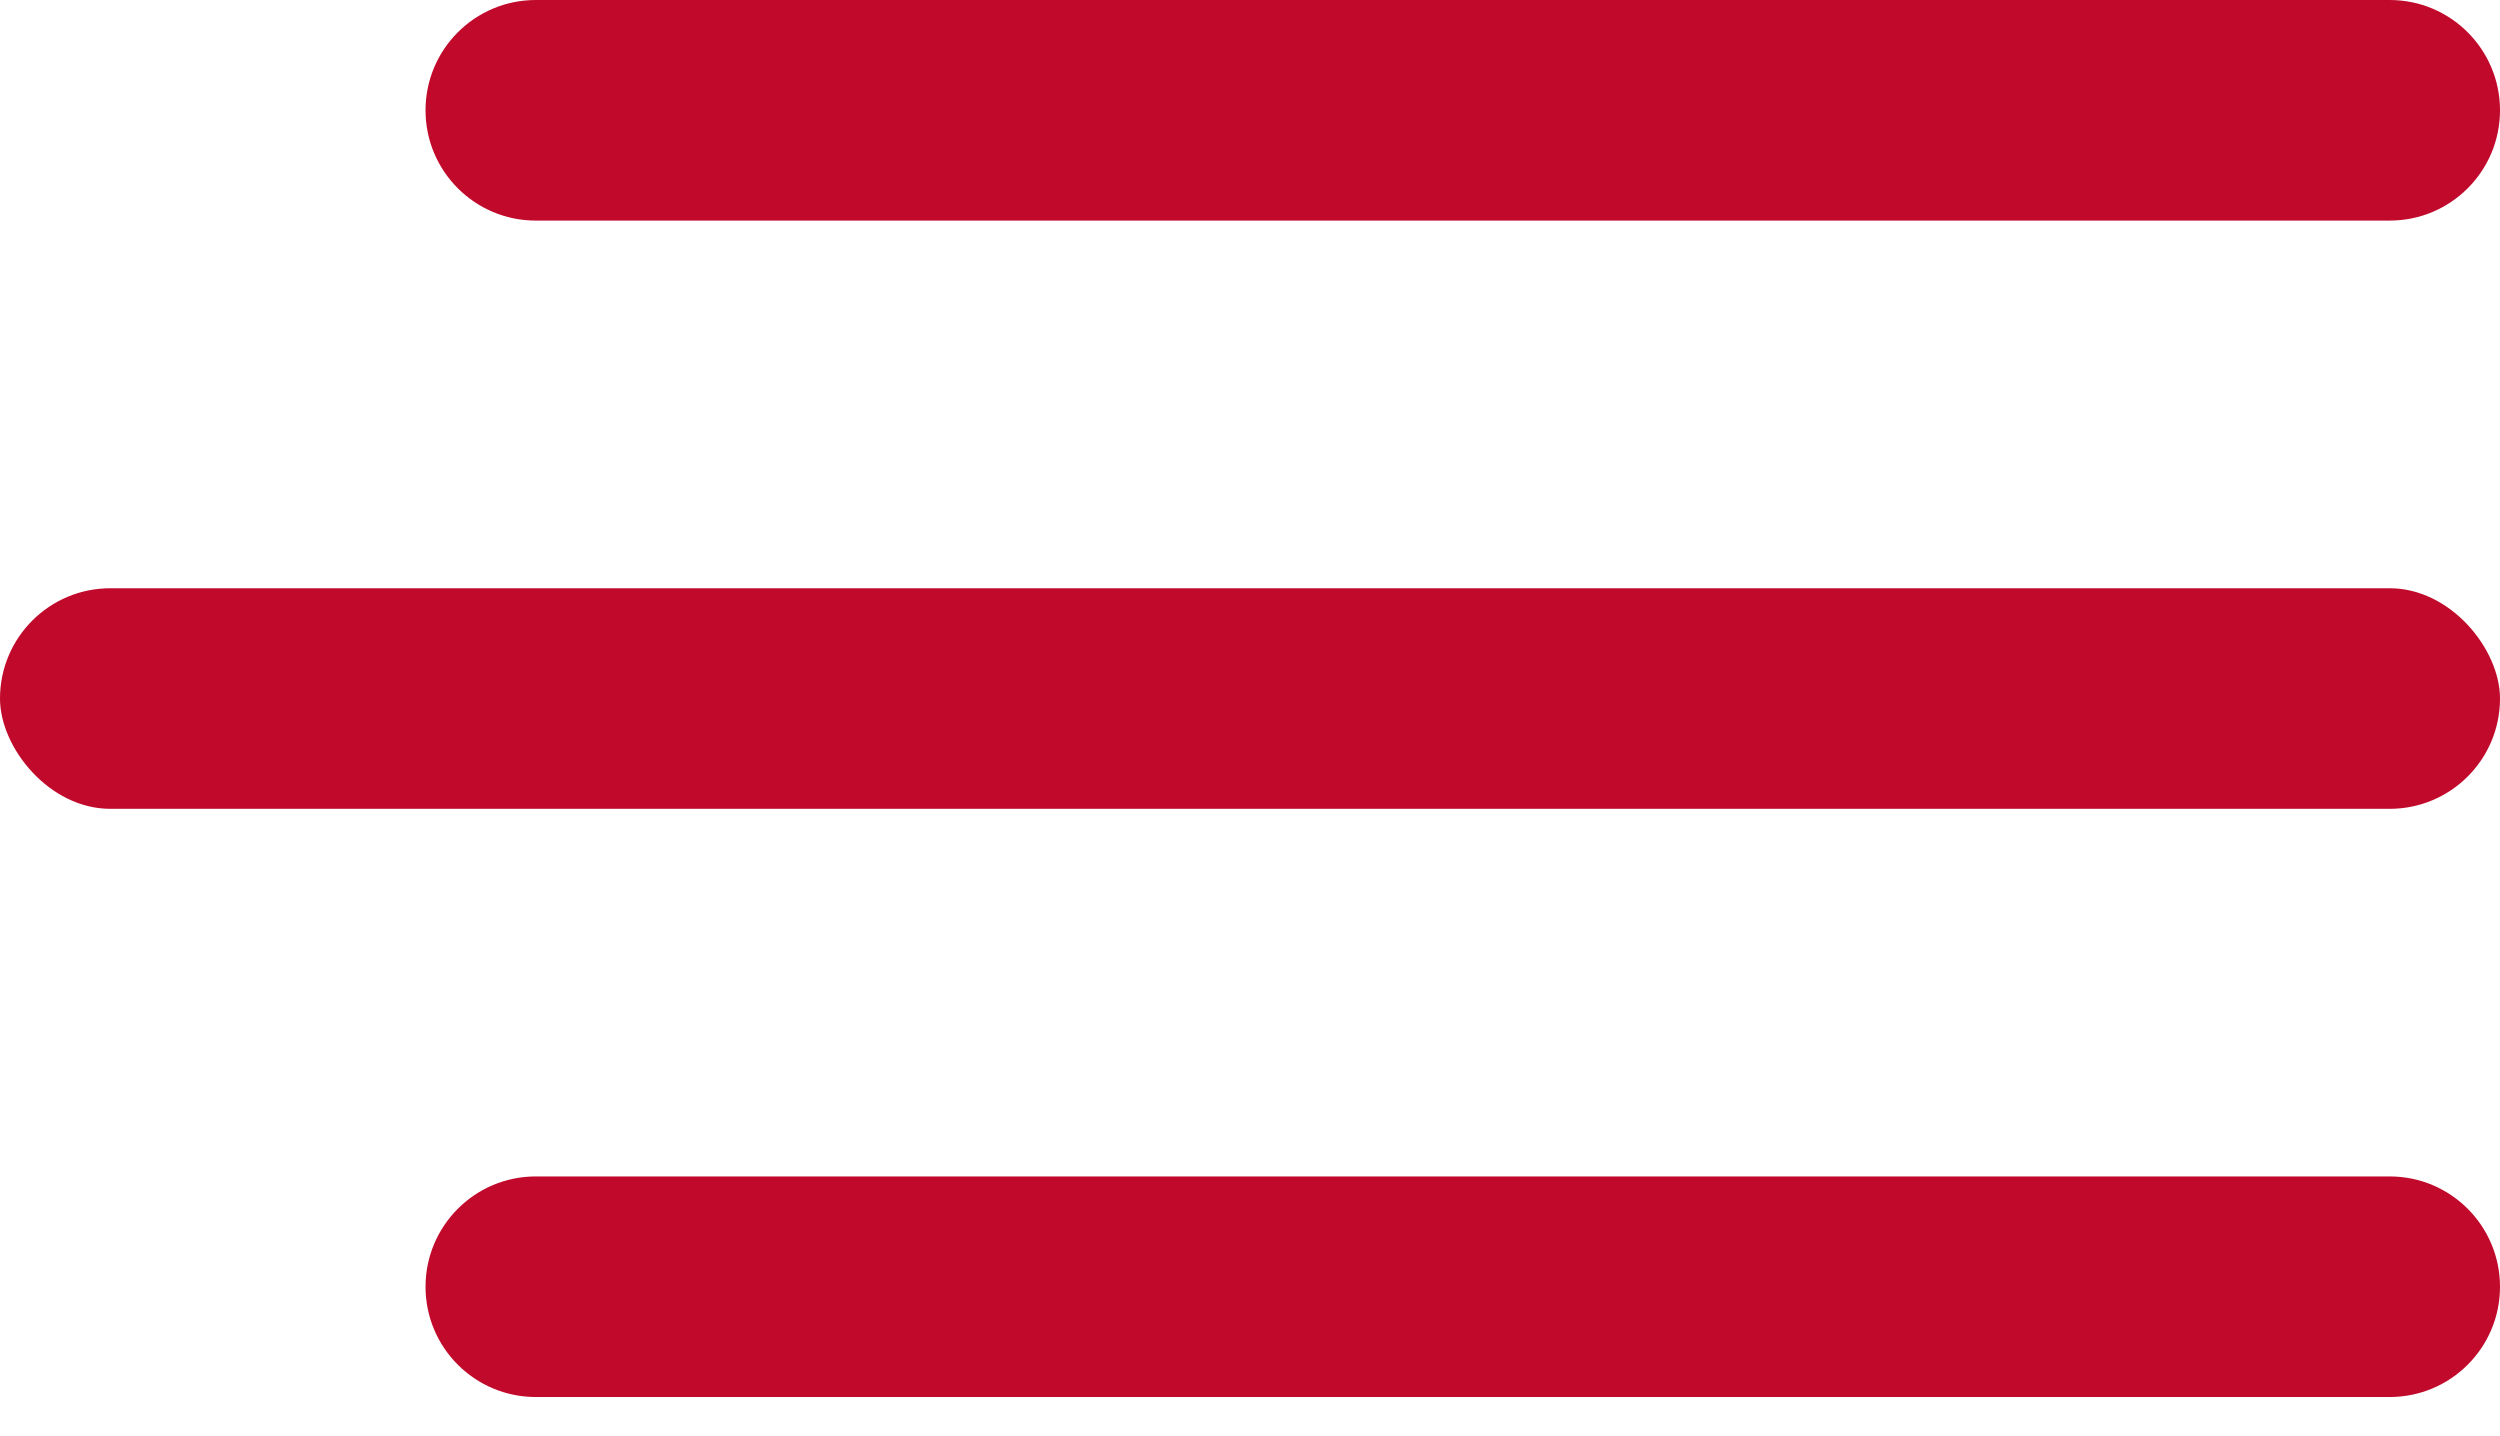
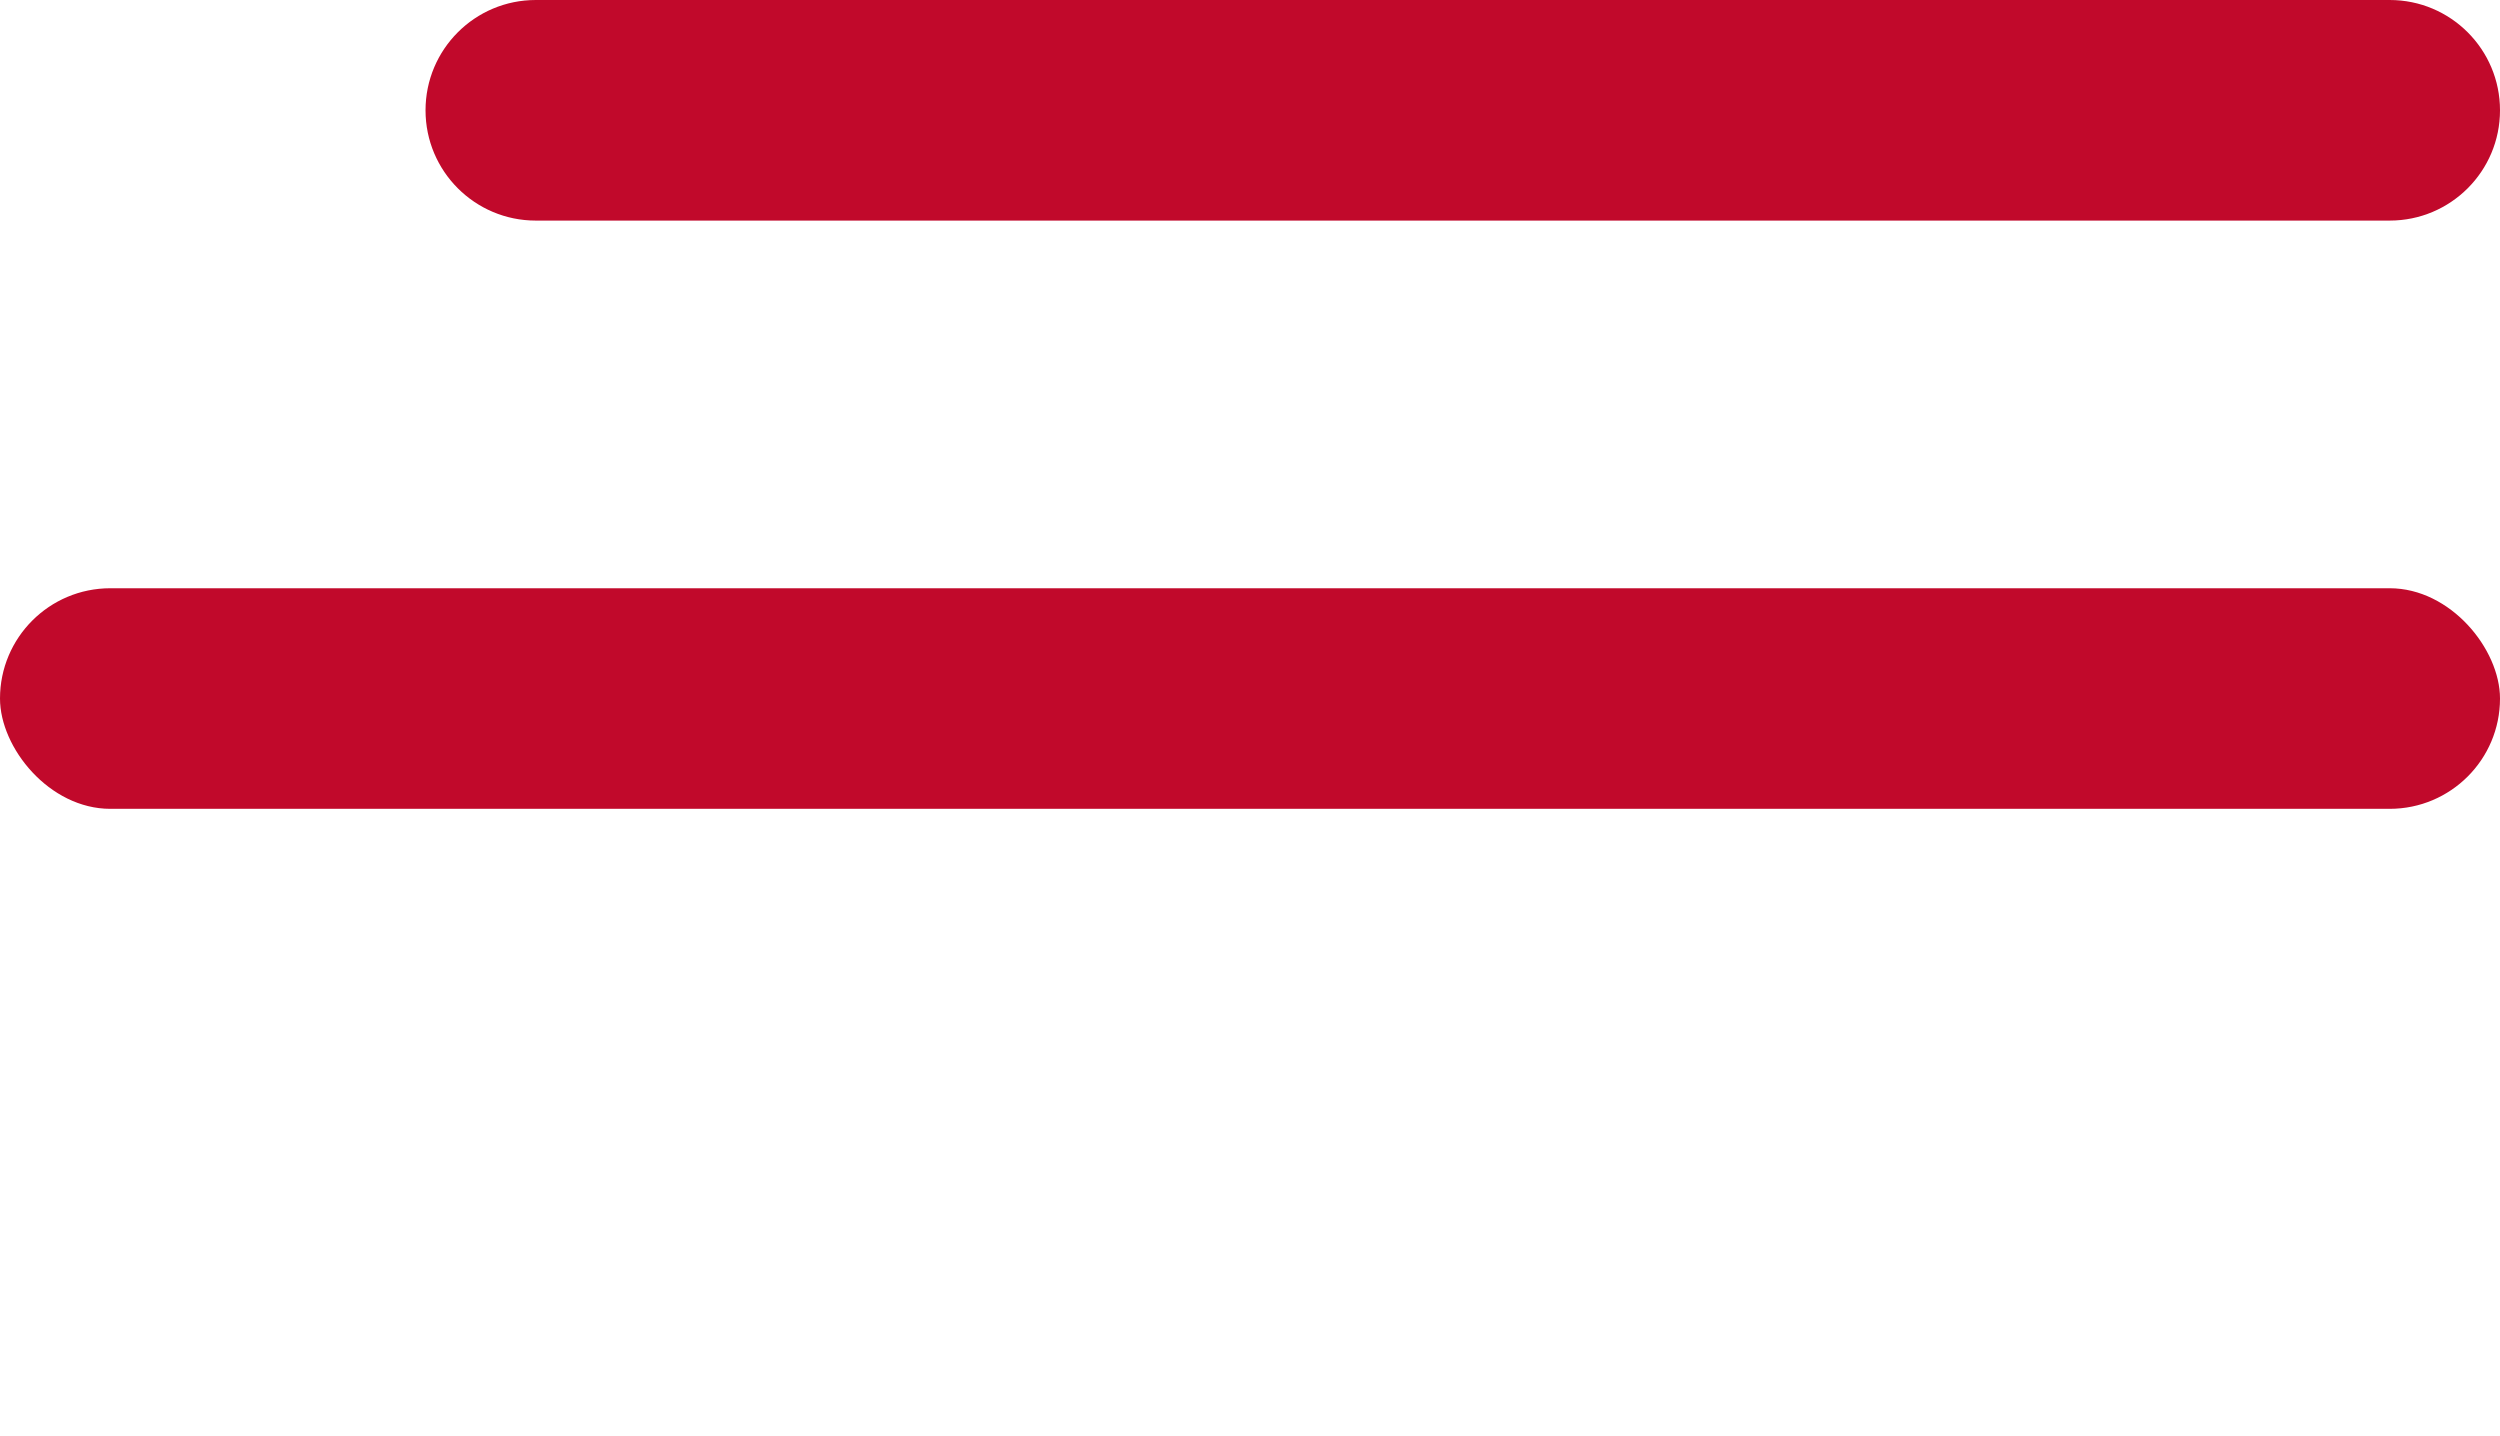
<svg xmlns="http://www.w3.org/2000/svg" width="47" height="27" viewBox="0 0 47 27" fill="none">
  <path d="M8 2.074C8 0.928 8.928 0 10.073 0H44.926C46.072 0 47 0.928 47 2.074V2.074C47 3.219 46.072 4.147 44.926 4.147H10.073C8.928 4.147 8 3.219 8 2.074V2.074Z" fill="#C1092B" />
  <rect y="11.059" width="47" height="4.147" rx="2.074" fill="#C1092B" />
-   <path d="M8 24.191C8 23.046 8.928 22.117 10.073 22.117H44.926C46.072 22.117 47 23.046 47 24.191V24.191C47 25.336 46.072 26.264 44.926 26.264H10.073C8.928 26.264 8 25.336 8 24.191V24.191Z" fill="#C1092B" />
</svg>